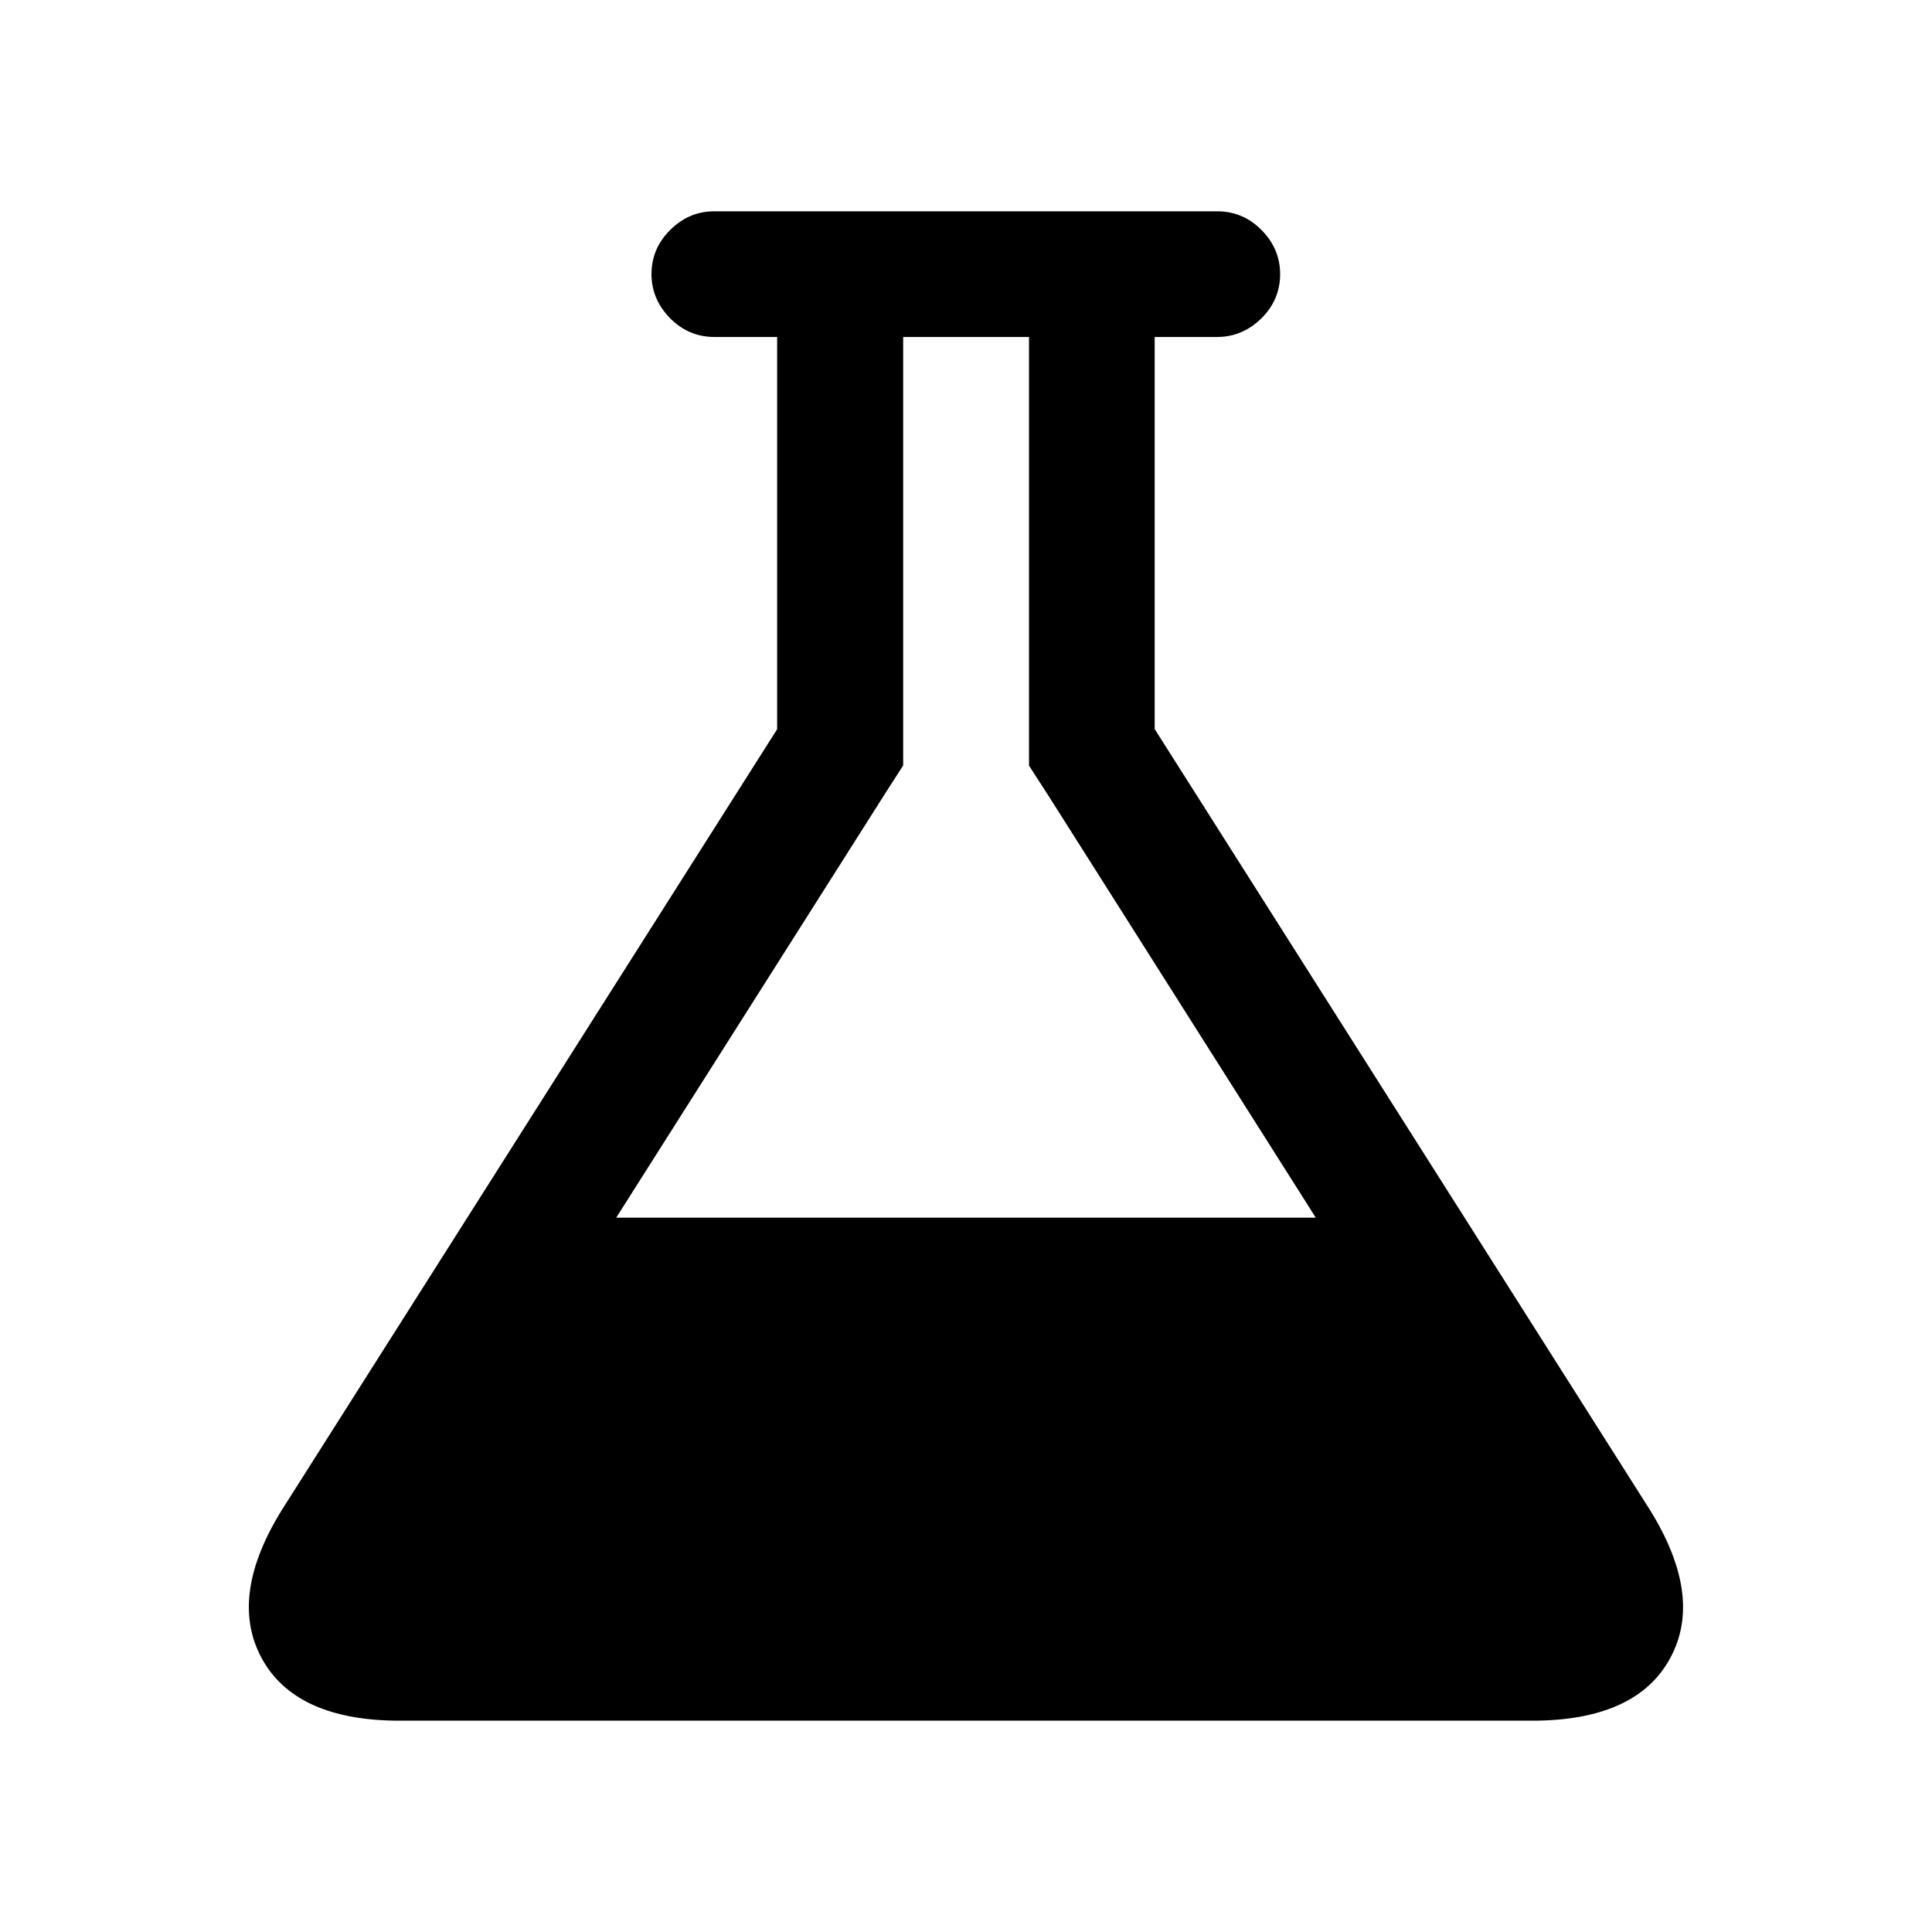
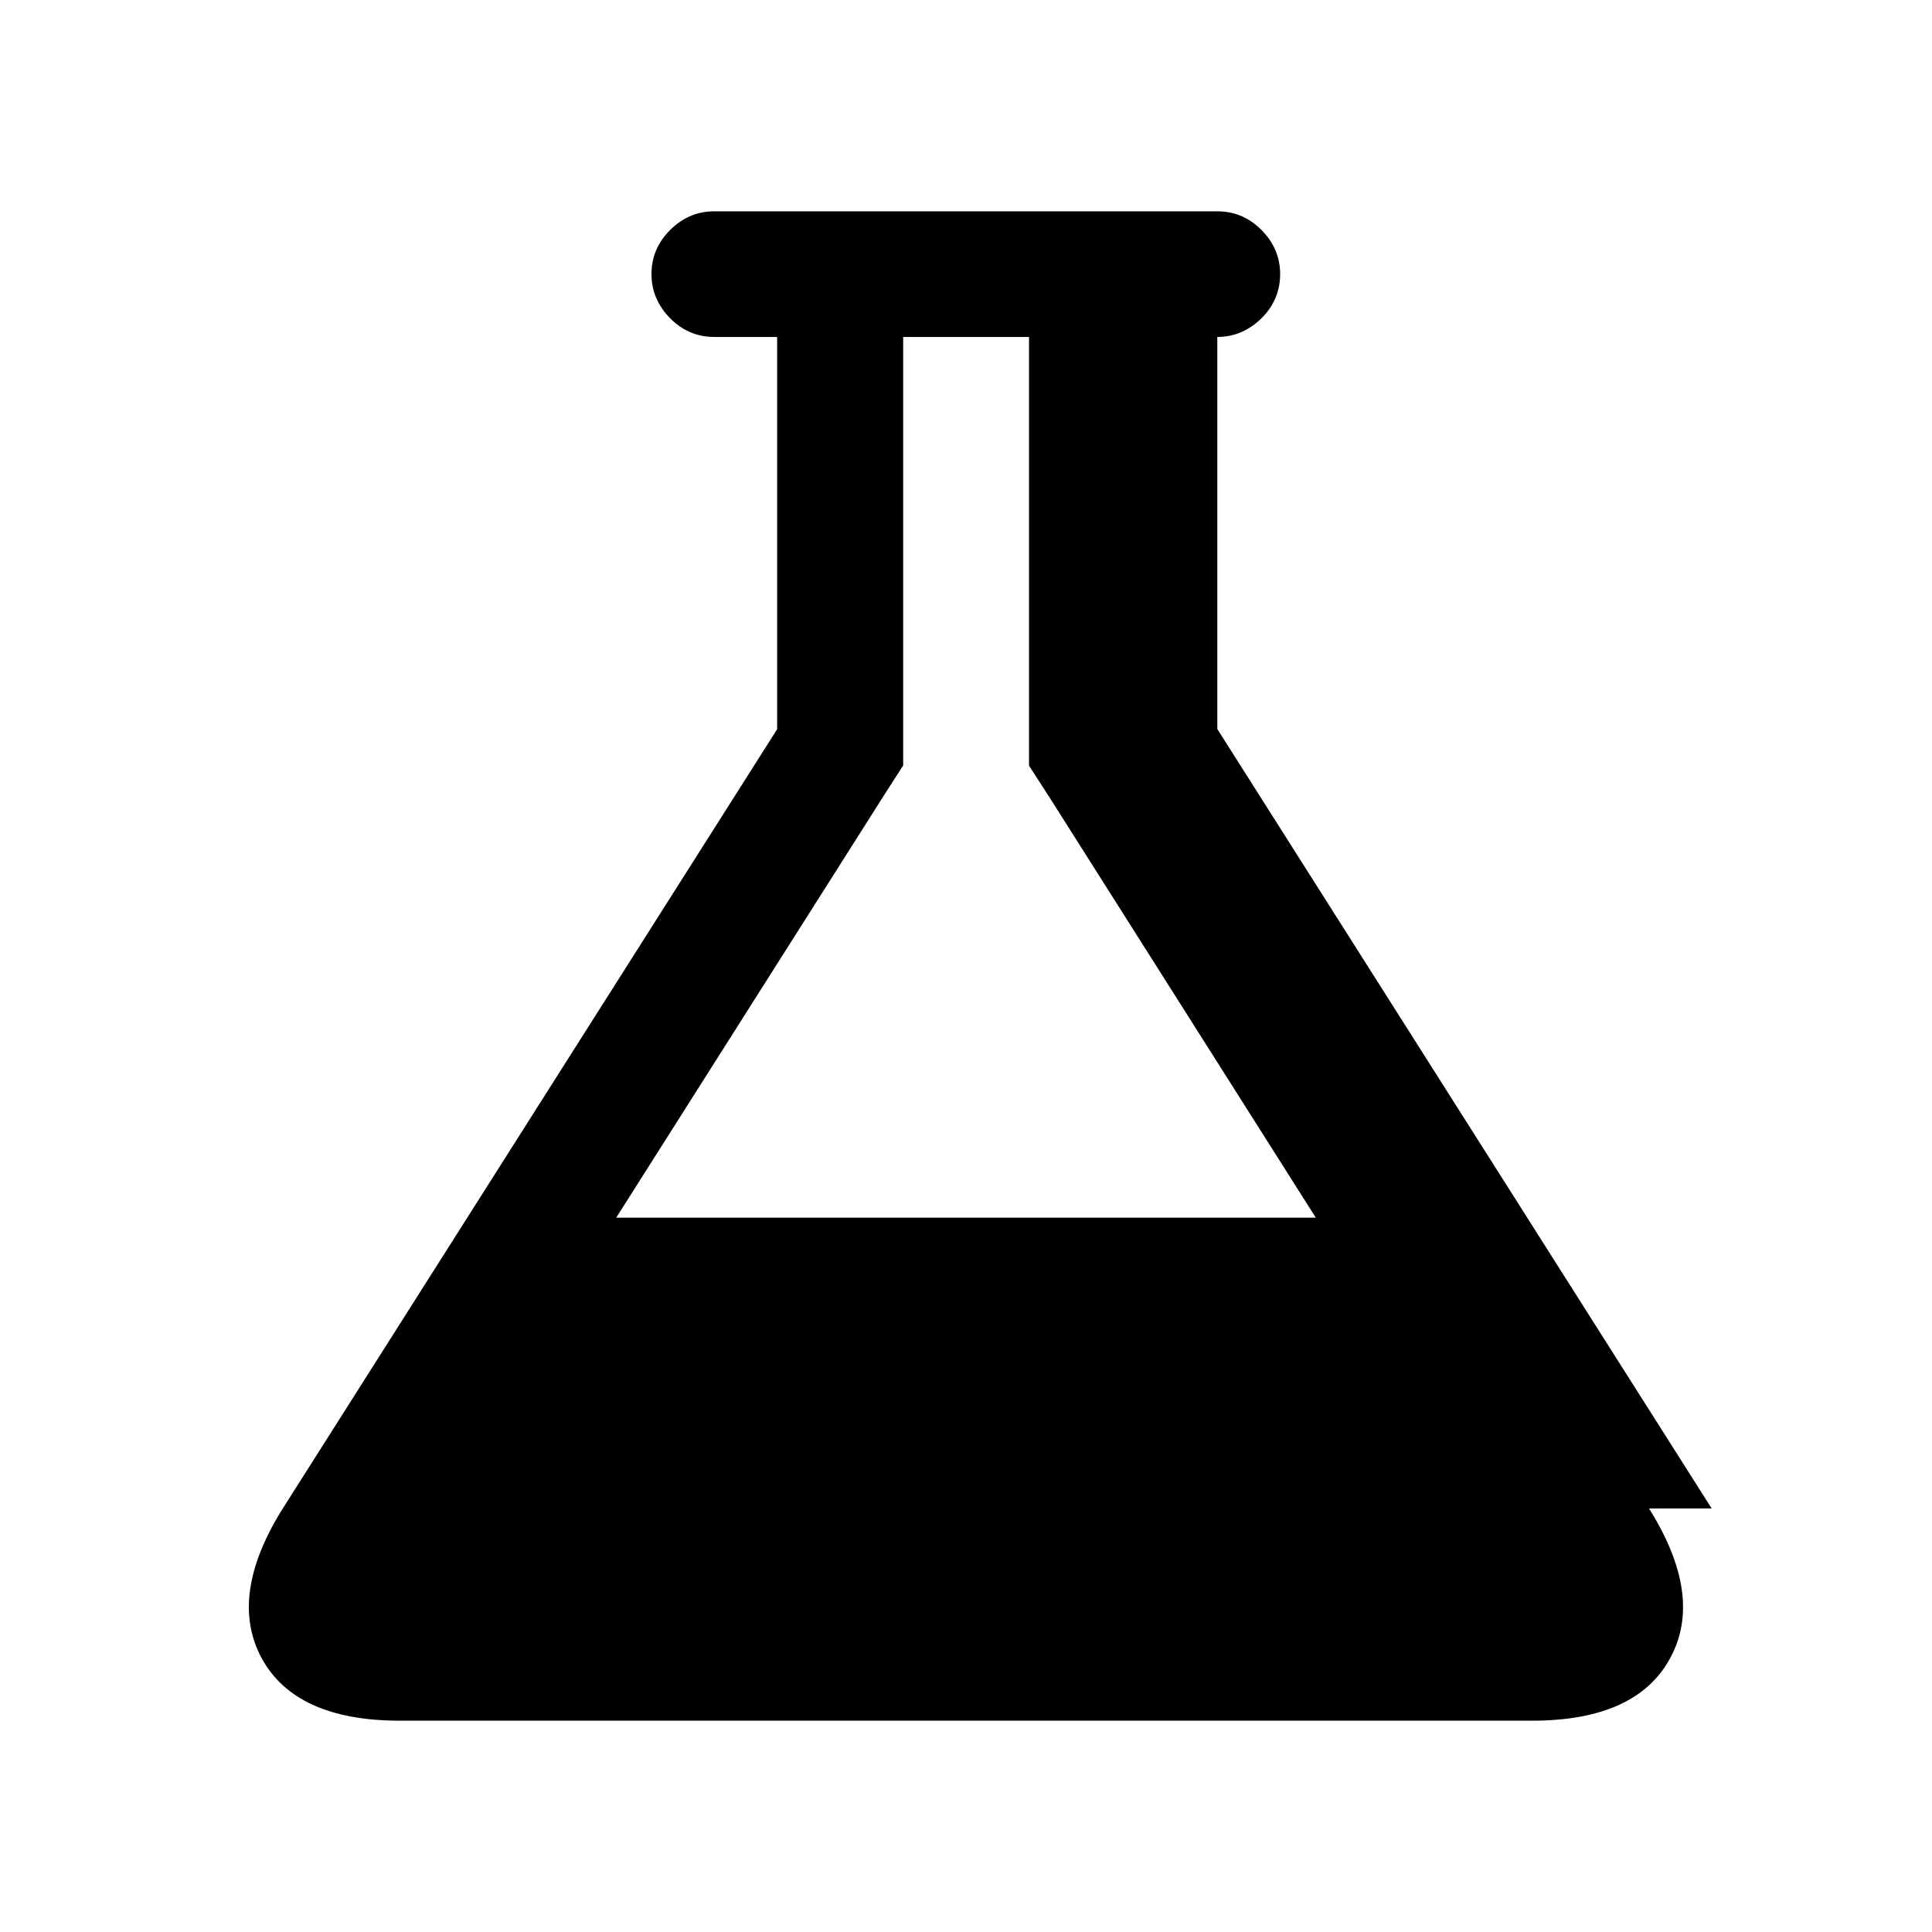
<svg xmlns="http://www.w3.org/2000/svg" class="svg-icon" style="width: 1em; height: 1em;vertical-align: middle;fill: currentColor;overflow: hidden;" viewBox="0 0 1024 1024" version="1.1">
-   <path d="M874 799.5c19.4 30.9 23.2 57.4 11.2 79.4-11.9 22-36.4 33.1-73.2 33.1H211.9c-36.8 0-61.2-11.1-73.2-33.1-11.9-22-8.2-48.5 11.2-79.4l262-413V178.6h-33.3c-9 0-16.9-3.3-23.4-9.9s-9.9-14.4-9.9-23.4c0-9 3.3-16.9 9.9-23.4 6.6-6.6 14.4-9.9 23.4-9.9h266.6c9 0 16.9 3.3 23.4 9.9 6.6 6.6 9.9 14.5 9.9 23.4s-3.3 16.9-9.9 23.4-14.5 9.9-23.4 9.9H612v207.8l262 413.1zM468.3 421.9L326.6 645.4h370.8L555.8 421.9l-10.4-16.1V178.6h-66.7V405.7l-10.4 16.2z" />
+   <path d="M874 799.5c19.4 30.9 23.2 57.4 11.2 79.4-11.9 22-36.4 33.1-73.2 33.1H211.9c-36.8 0-61.2-11.1-73.2-33.1-11.9-22-8.2-48.5 11.2-79.4l262-413V178.6h-33.3c-9 0-16.9-3.3-23.4-9.9s-9.9-14.4-9.9-23.4c0-9 3.3-16.9 9.9-23.4 6.6-6.6 14.4-9.9 23.4-9.9h266.6c9 0 16.9 3.3 23.4 9.9 6.6 6.6 9.9 14.5 9.9 23.4s-3.3 16.9-9.9 23.4-14.5 9.9-23.4 9.9v207.8l262 413.1zM468.3 421.9L326.6 645.4h370.8L555.8 421.9l-10.4-16.1V178.6h-66.7V405.7l-10.4 16.2z" />
</svg>